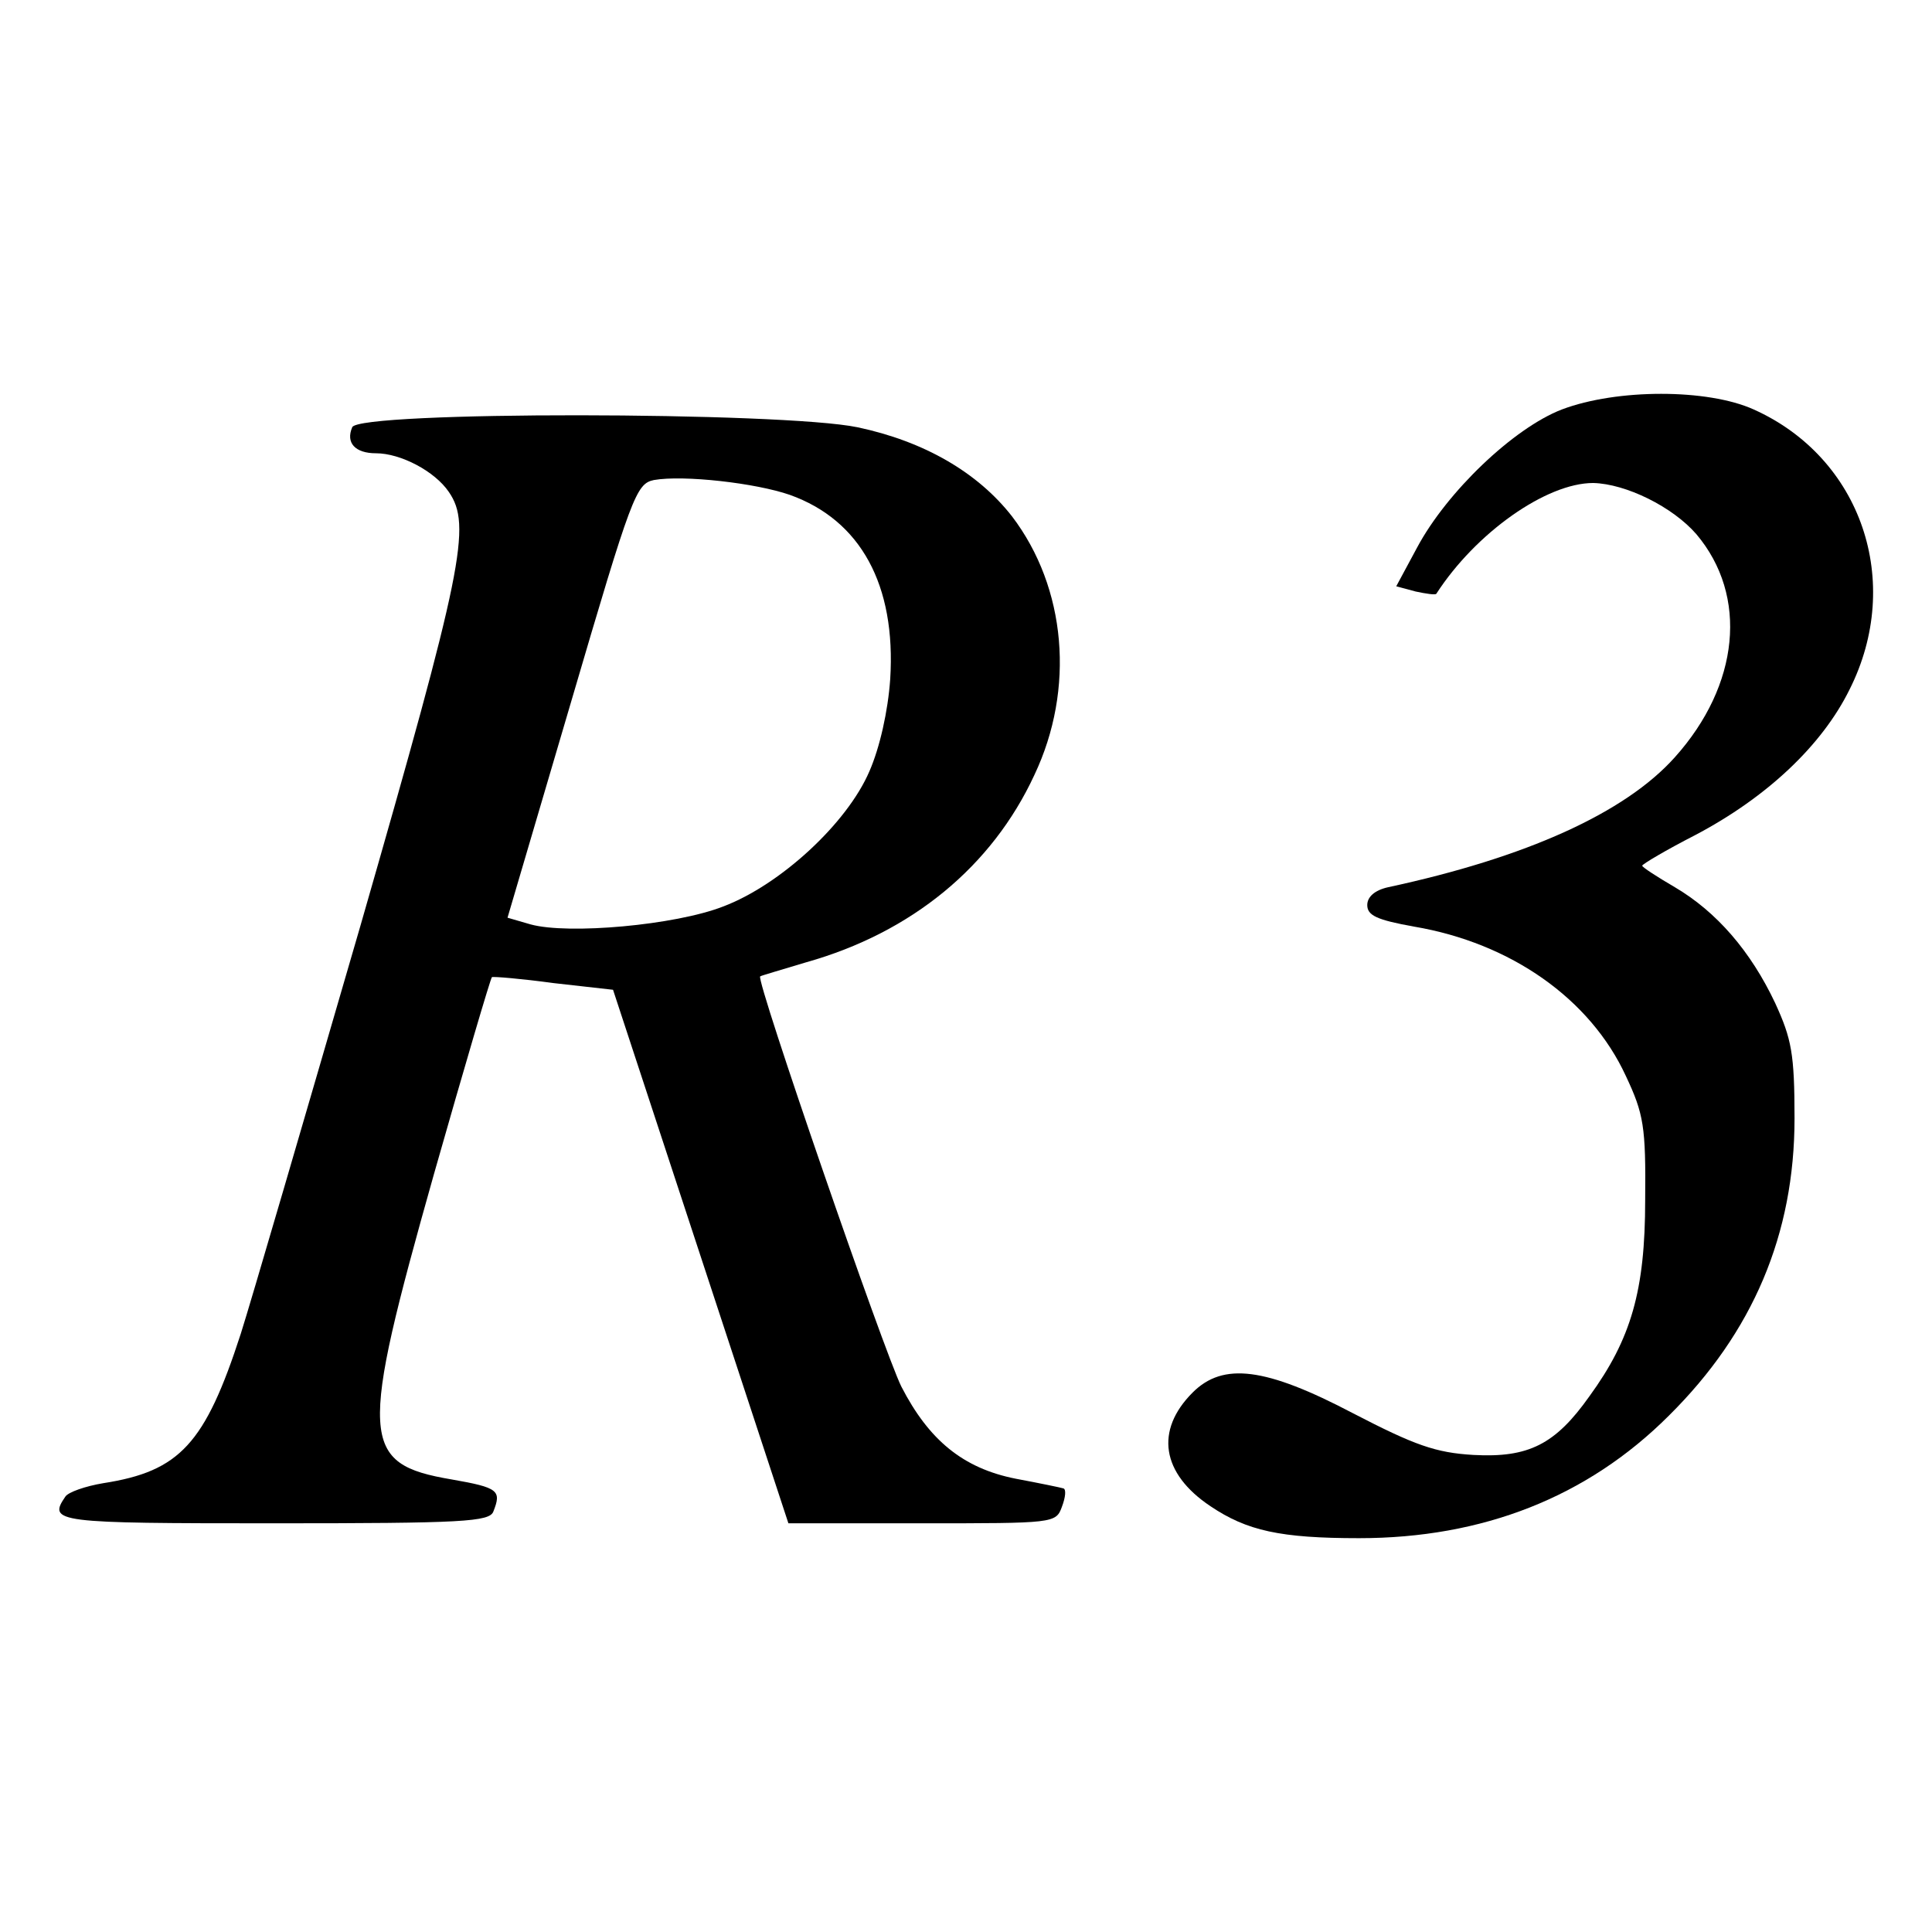
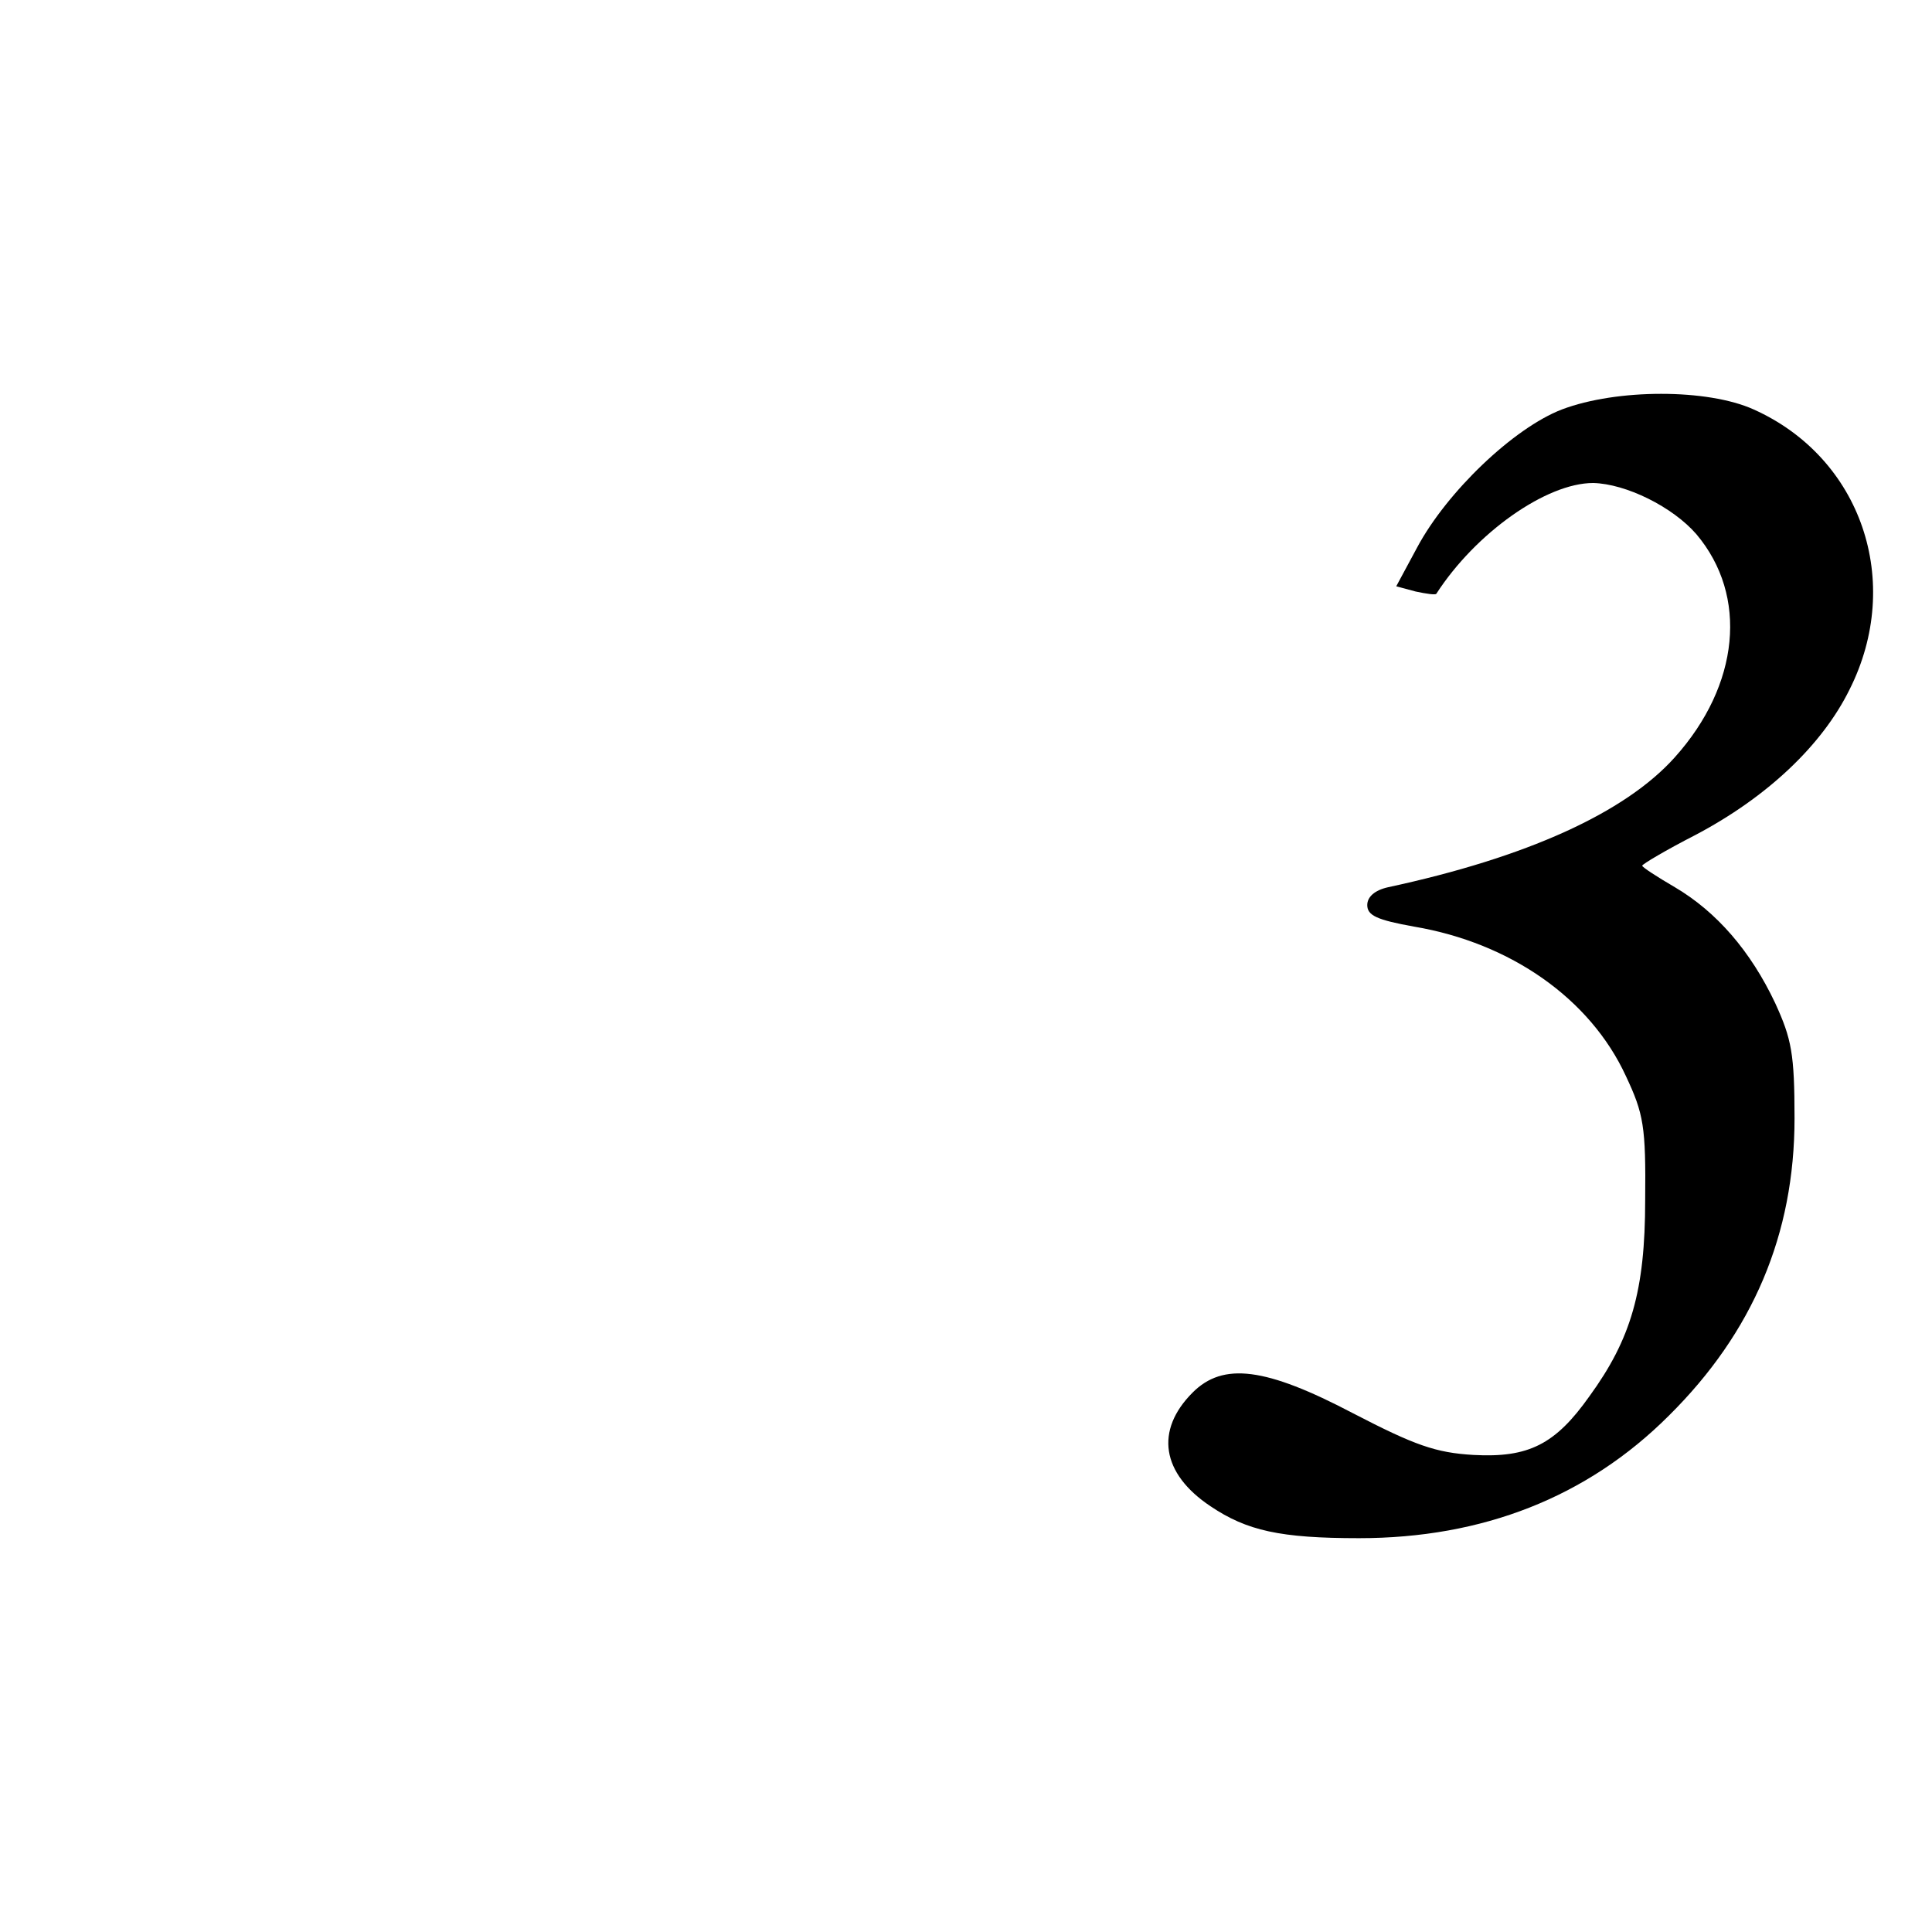
<svg xmlns="http://www.w3.org/2000/svg" version="1.0" width="260pt" height="260pt" viewBox="0 0 260 260" preserveAspectRatio="xMidYMid meet">
  <g transform="translate(0,260) scale(0.1,-0.1)" fill="#000000" stroke="none">
    <path d="M2102 2049 c-65 -25 -155 -111 -195 -186 l-28 -52 26 -7 c14 -3 27 -5 28 -3 53 82 148 149 211 149 44 -1 107 -32 139 -69 70 -83 58 -203 -29 -300 -67 -75 -200 -135 -386 -175 -18 -4 -28 -13 -28 -24 0 -14 13 -20 63 -29 130 -22 237 -97 285 -201 24 -51 27 -68 26 -167 0 -122 -19 -187 -75 -264 -46 -65 -82 -83 -156 -79 -51 3 -79 13 -162 56 -118 62 -175 69 -216 28 -51 -51 -42 -109 24 -153 49 -33 94 -43 200 -43 166 0 307 55 417 165 113 112 169 244 169 400 0 87 -4 107 -26 155 -33 70 -79 123 -135 156 -24 14 -44 27 -44 29 0 2 32 21 71 41 97 51 171 121 208 196 73 145 16 312 -129 377 -62 28 -184 28 -258 0z" />
-     <path d="M474 2025 c-9 -21 4 -35 32 -35 33 0 79 -24 98 -52 31 -45 19 -104 -119 -584 -75 -258 -147 -505 -161 -549 -48 -148 -82 -185 -185 -201 -24 -4 -47 -12 -51 -18 -24 -35 -13 -36 281 -36 254 0 290 2 295 16 11 28 7 32 -56 43 -124 21 -125 53 -24 411 41 144 76 263 78 265 2 1 39 -2 83 -8 l80 -9 118 -359 118 -359 180 0 c177 0 180 0 188 22 5 13 6 24 2 25 -3 1 -32 7 -64 13 -71 14 -117 52 -154 124 -23 46 -196 547 -190 552 1 1 29 9 62 19 142 40 250 129 307 252 55 116 43 252 -30 348 -46 59 -118 101 -208 120 -101 21 -672 22 -680 0z m589 -91 c95 -34 143 -121 135 -248 -3 -43 -14 -92 -28 -124 -30 -70 -120 -153 -197 -182 -64 -25 -208 -38 -259 -24 l-31 9 86 292 c81 276 87 292 111 297 40 7 137 -4 183 -20z" />
  </g>
</svg>